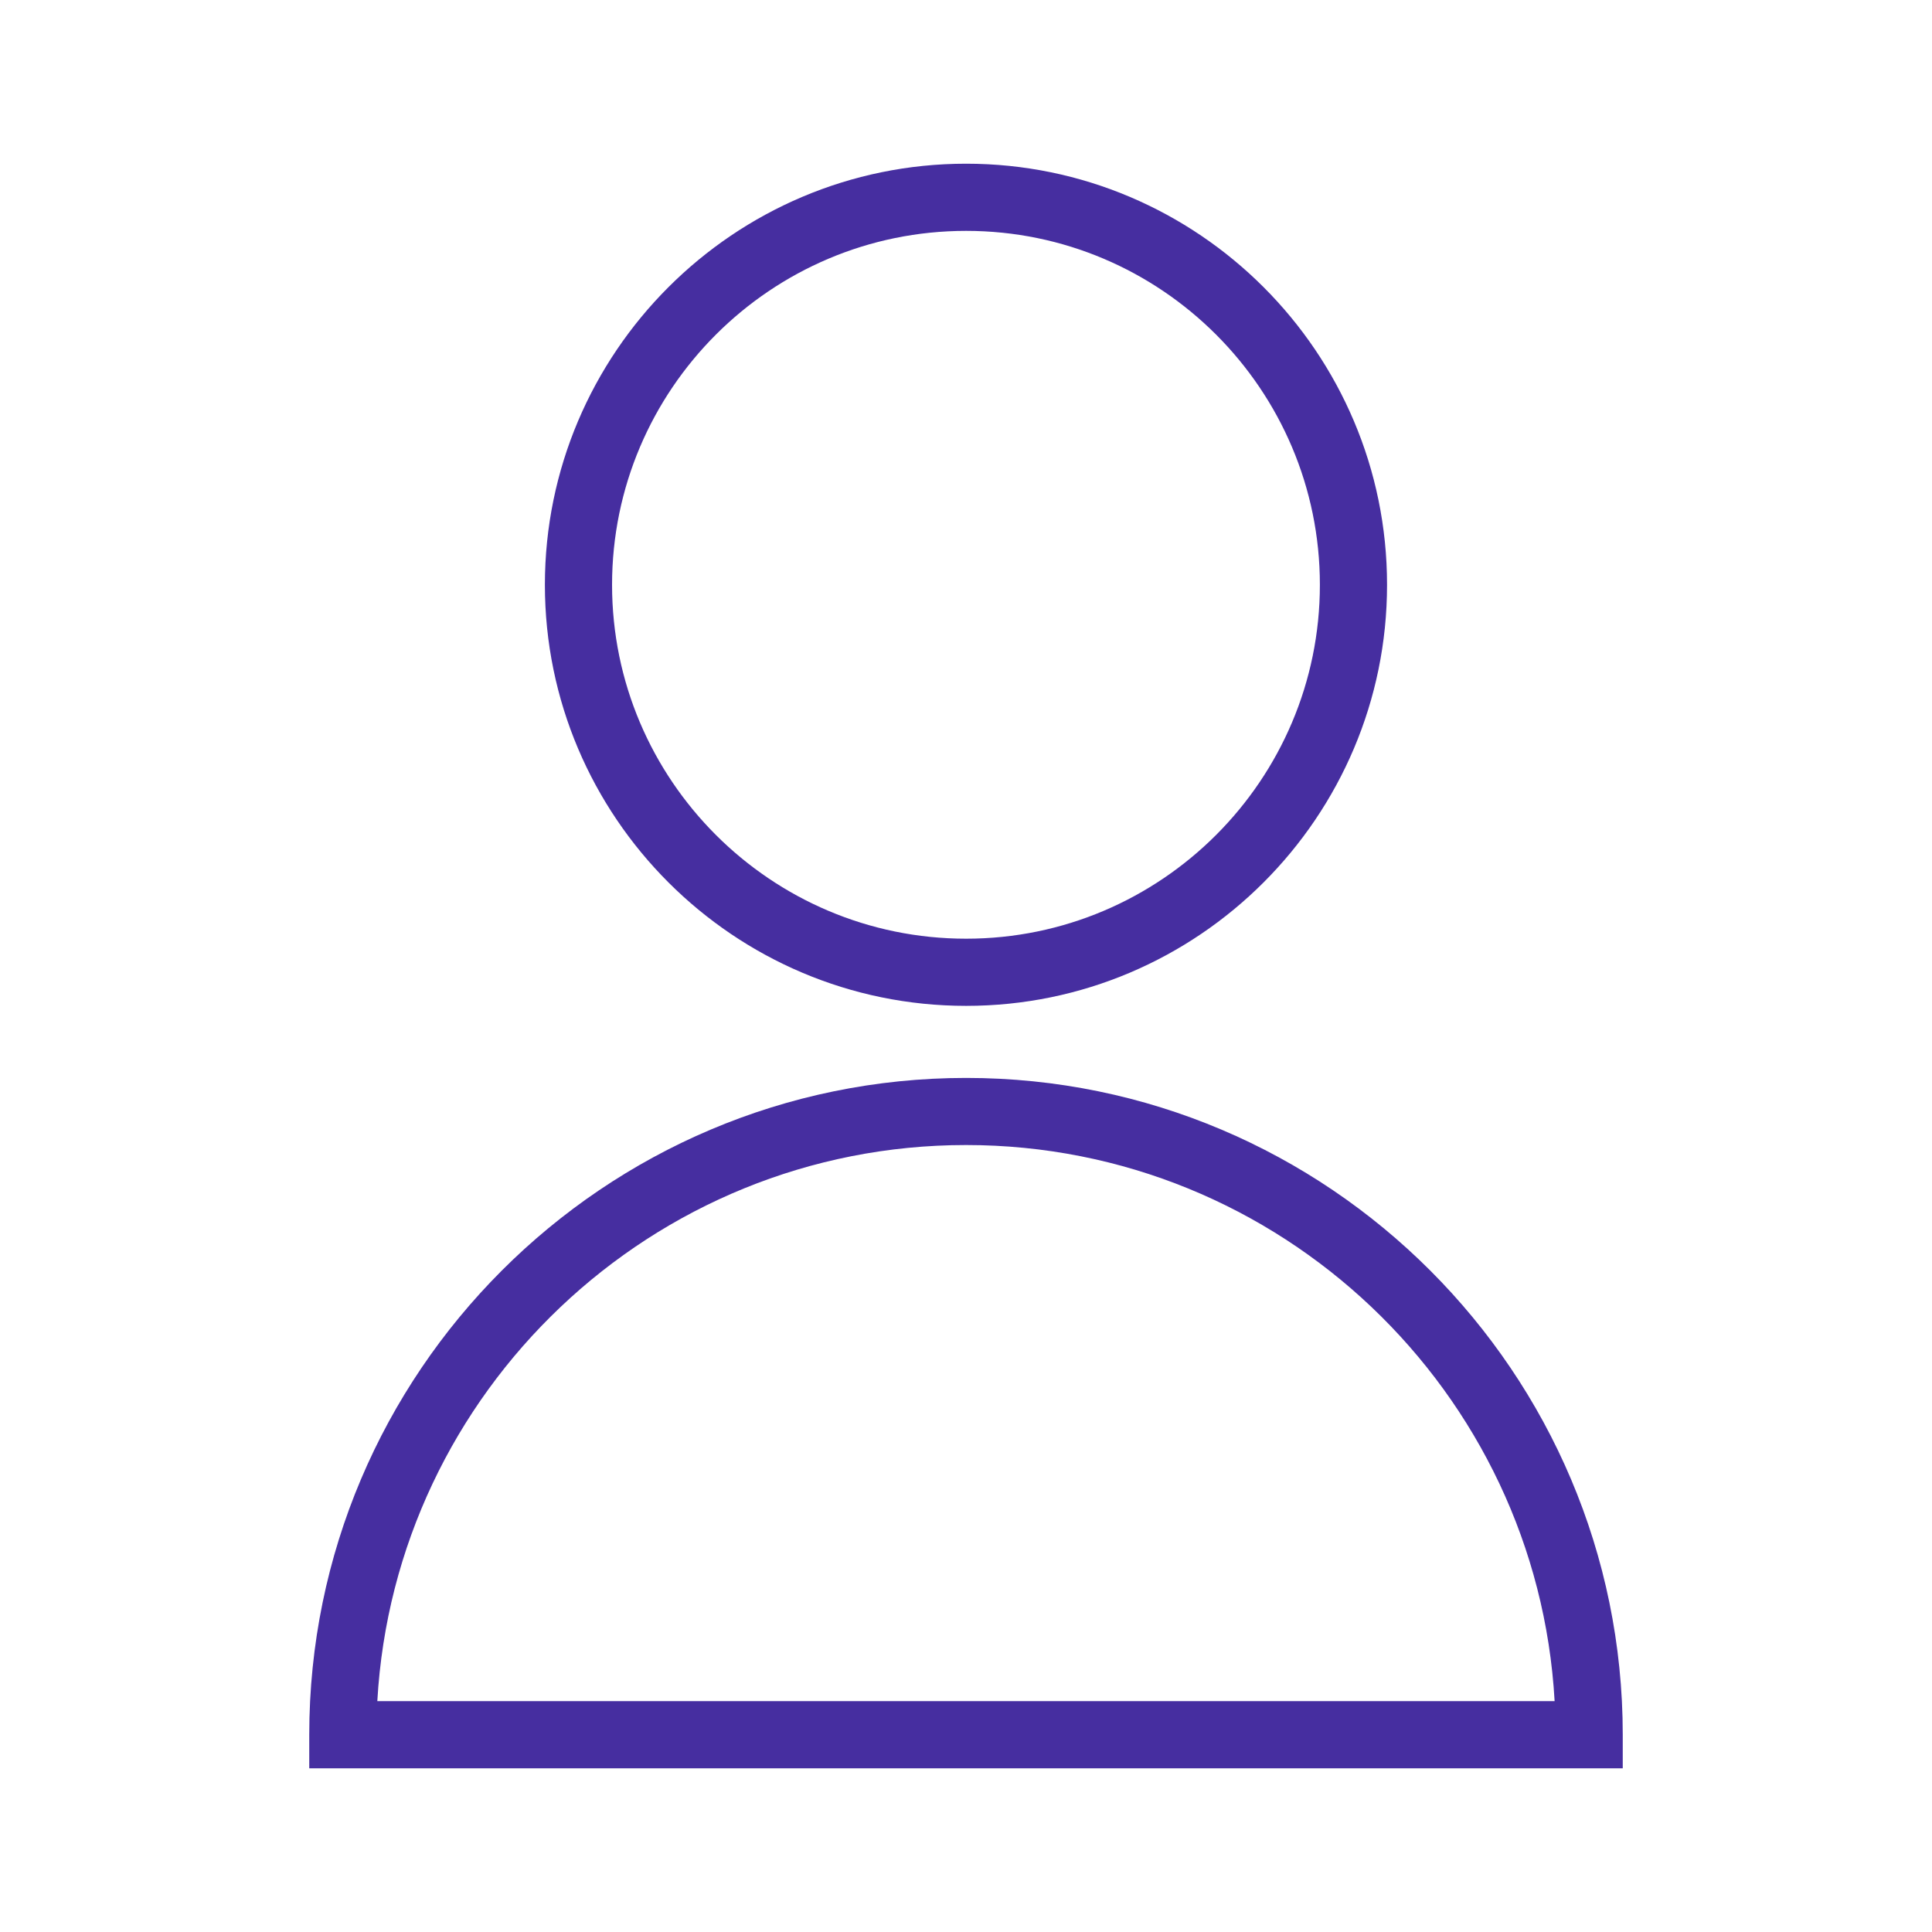
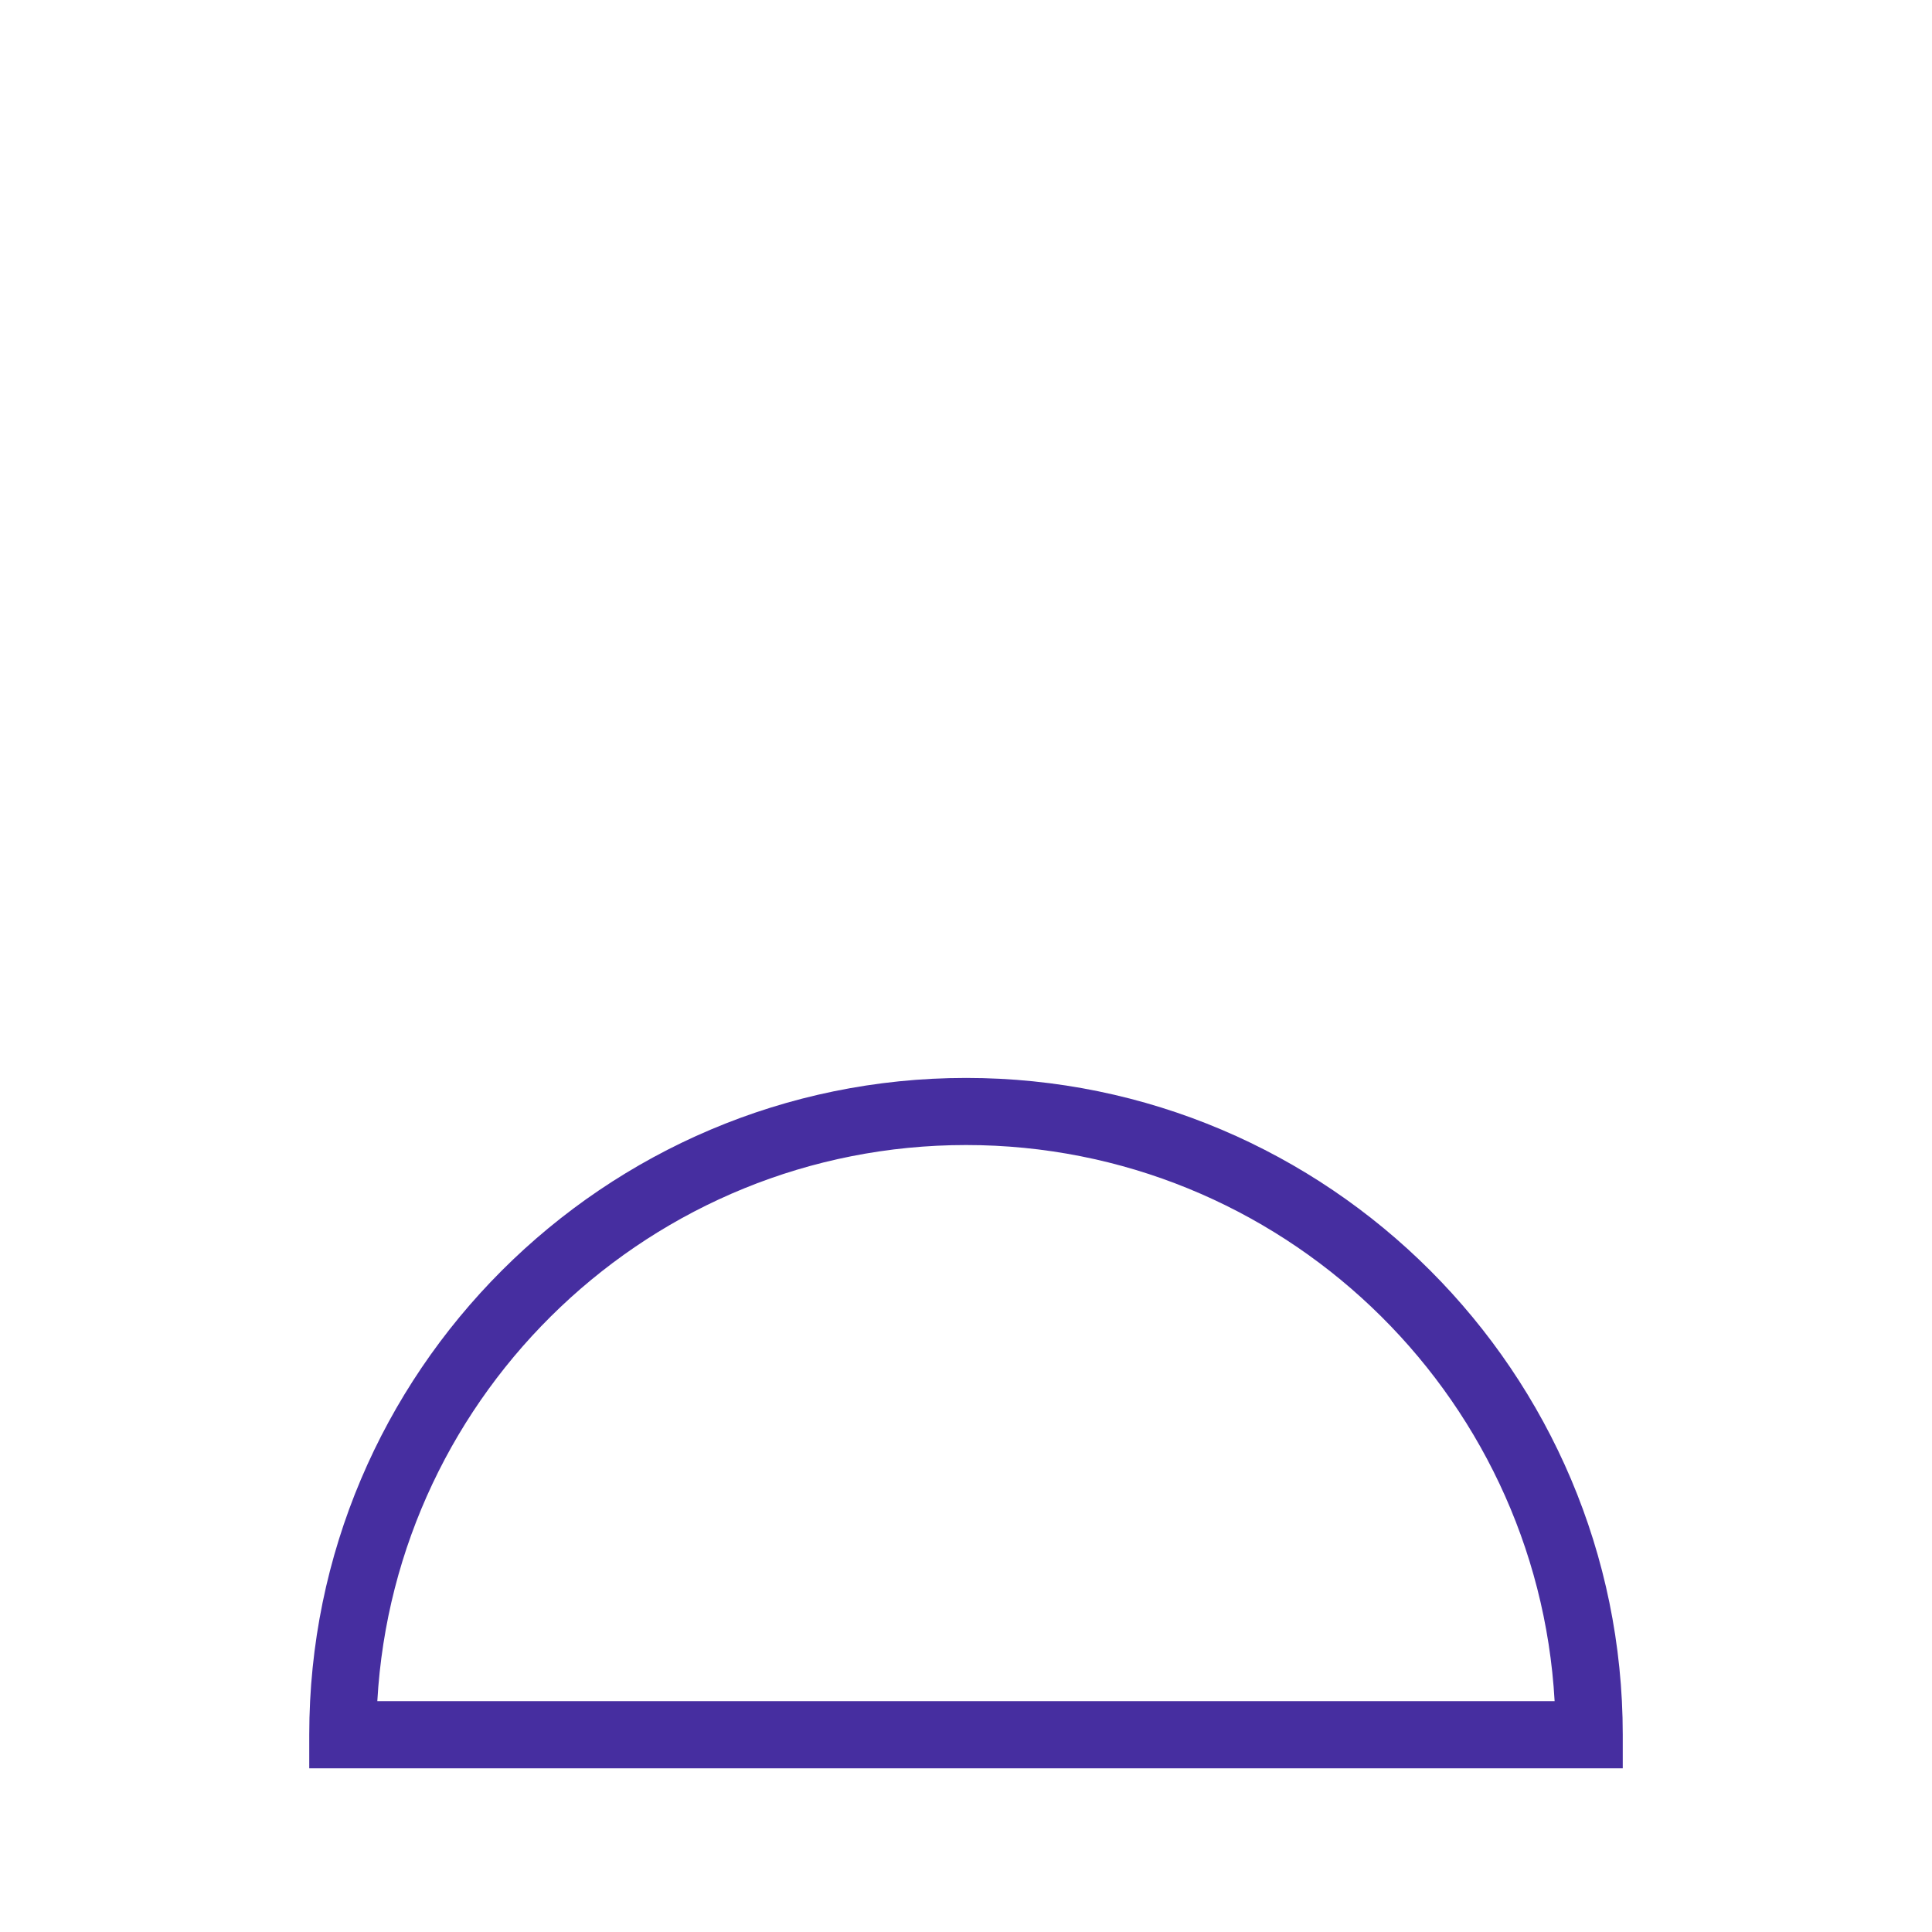
<svg xmlns="http://www.w3.org/2000/svg" version="1.0" id="Layer_1" x="0px" y="0px" width="30px" height="30px" viewBox="0 0 30 30" style="enable-background:new 0 0 30 30;" xml:space="preserve">
  <style type="text/css">

	.st0{fill:#462EA0;}

</style>
  <g>
    <g>
      <path class="st0" d="M25.198,27.458H4.802v-0.521c0-5.624,4.575-10.199,10.2-10.199c5.622,0,10.196,4.575,10.196,10.199V27.458z     M5.859,26.415h18.281c-0.271-4.807-4.267-8.635-9.139-8.635C10.127,17.78,6.131,21.608,5.859,26.415z" />
    </g>
-     <path class="st0" d="M15.002,15.619c-3.607,0-6.541-2.934-6.541-6.538c0-3.605,2.934-6.539,6.541-6.539   c3.604,0,6.536,2.934,6.536,6.539C21.538,12.686,18.605,15.619,15.002,15.619z M15.002,3.585c-3.032,0-5.498,2.465-5.498,5.496   c0,3.03,2.466,5.495,5.498,5.495c3.028,0,5.493-2.465,5.493-5.495C20.495,6.05,18.03,3.585,15.002,3.585z" />
  </g>
</svg>